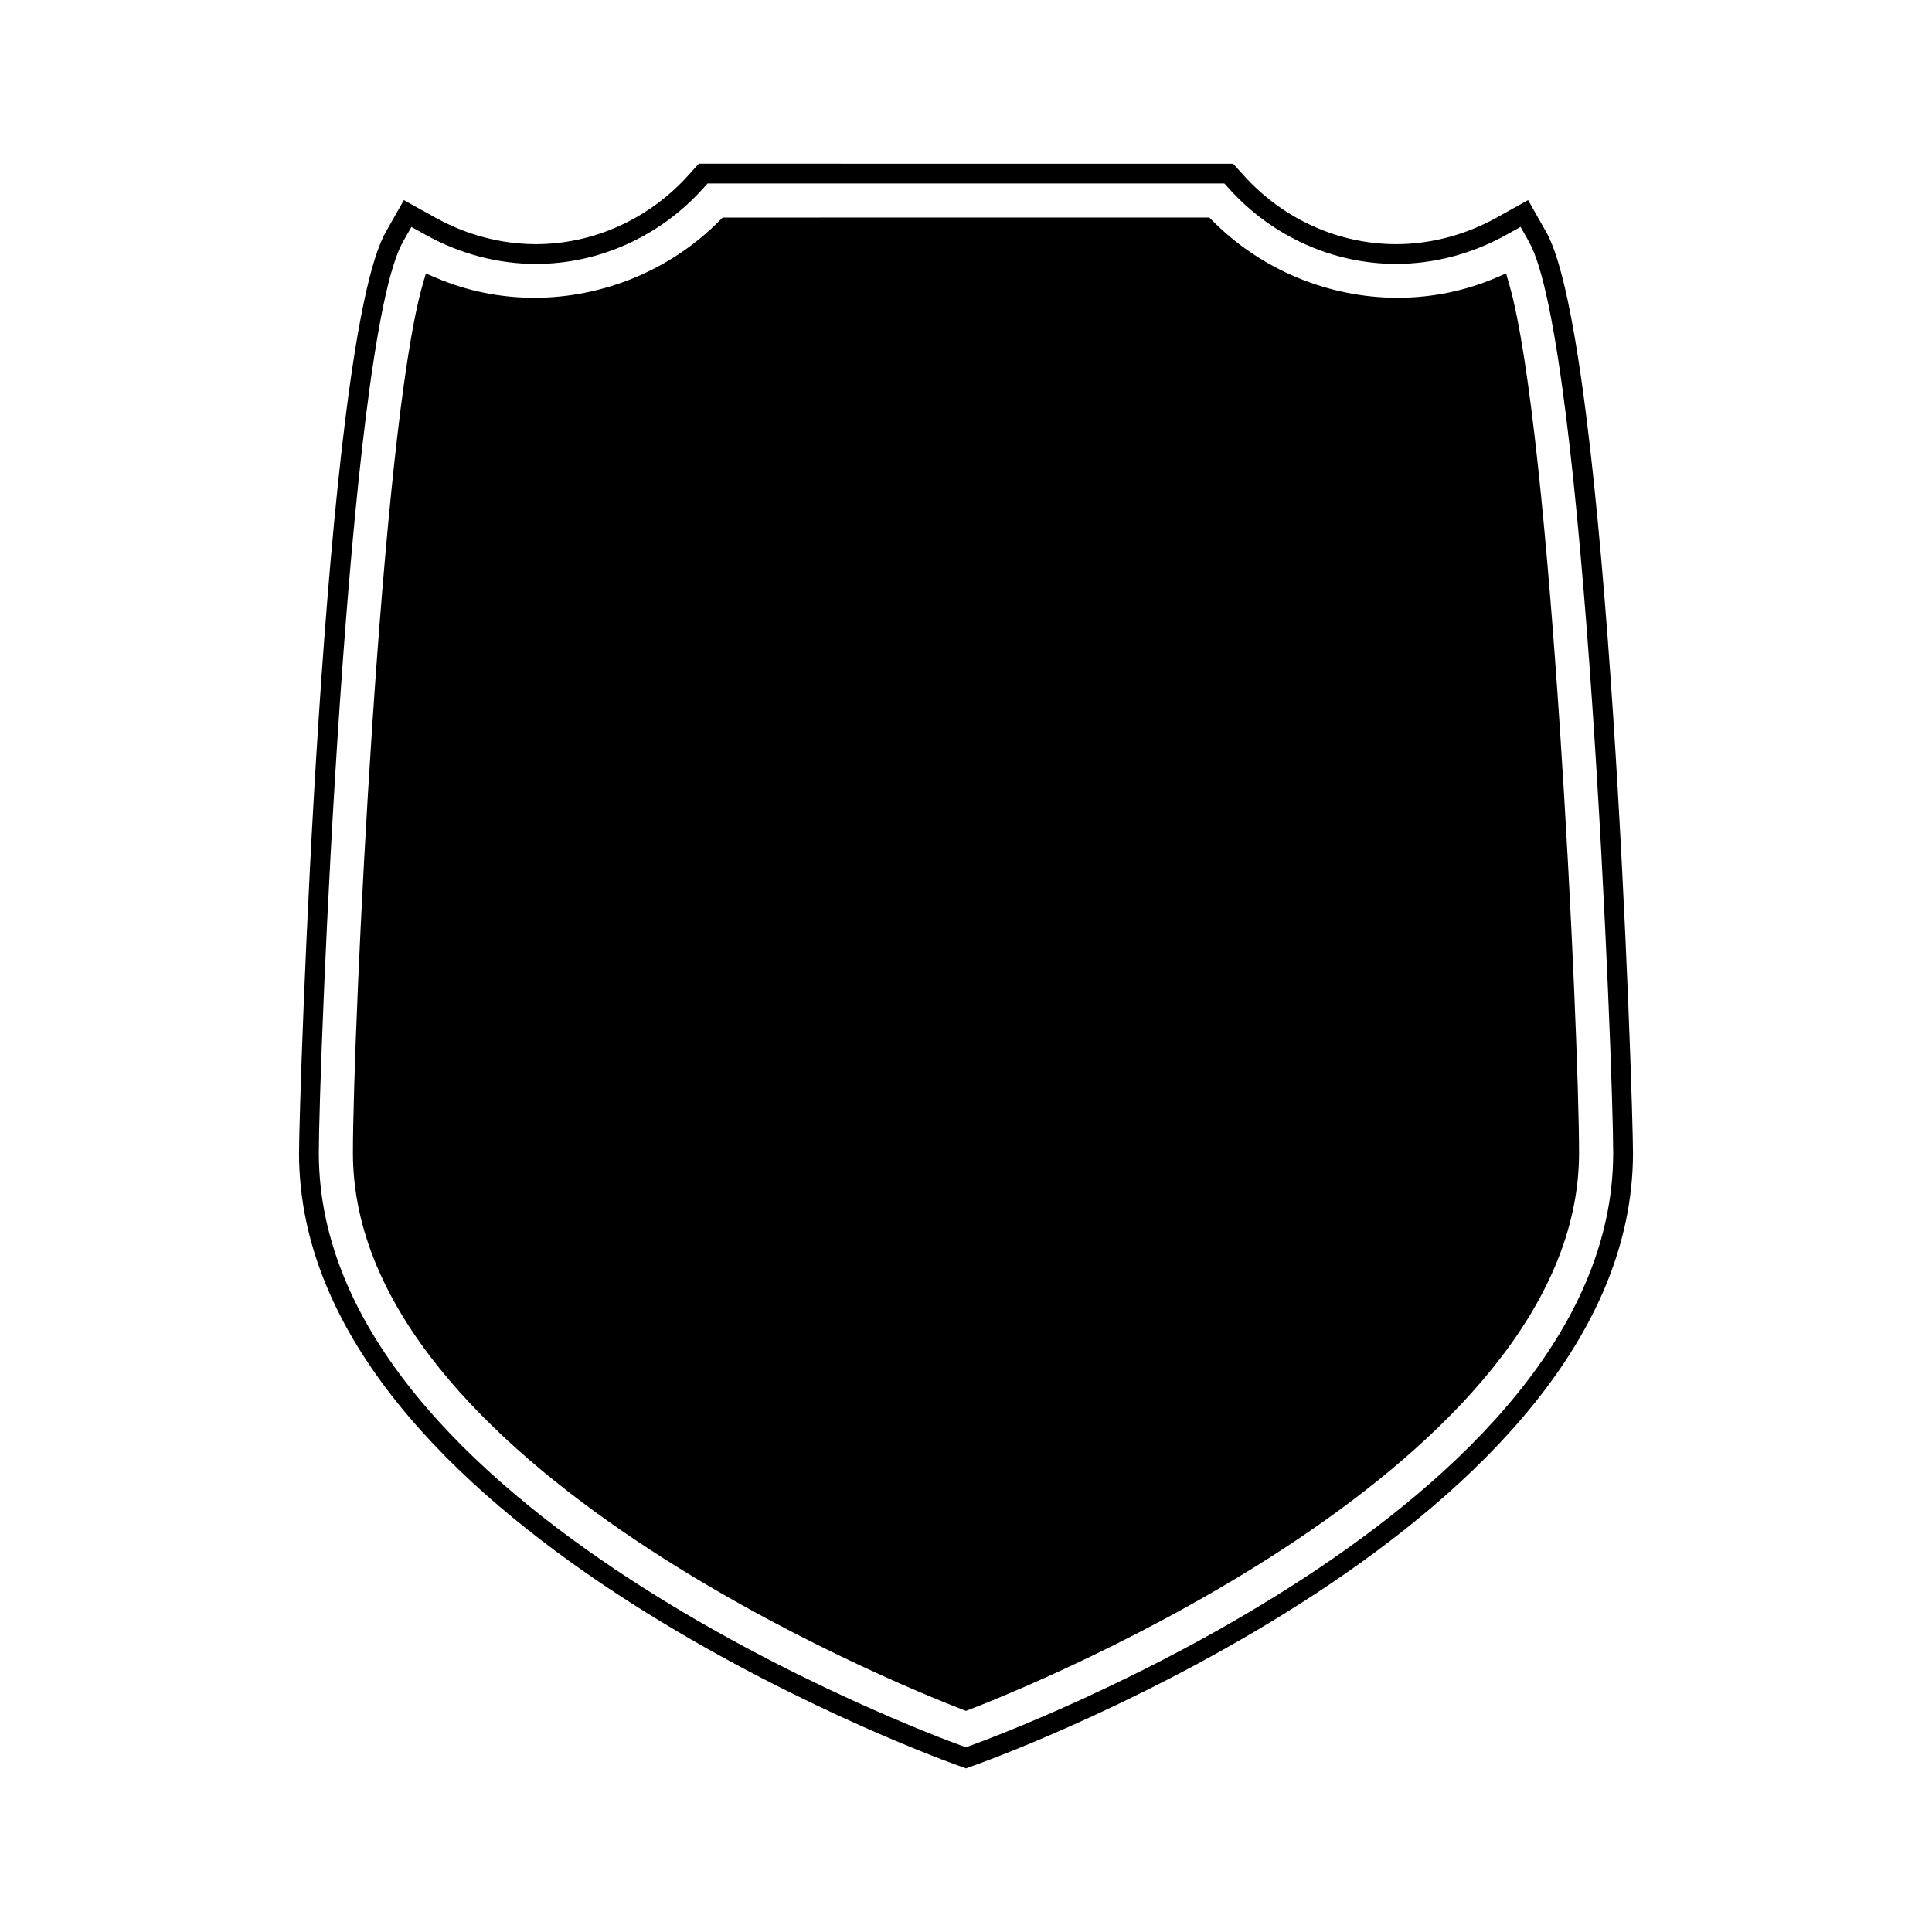
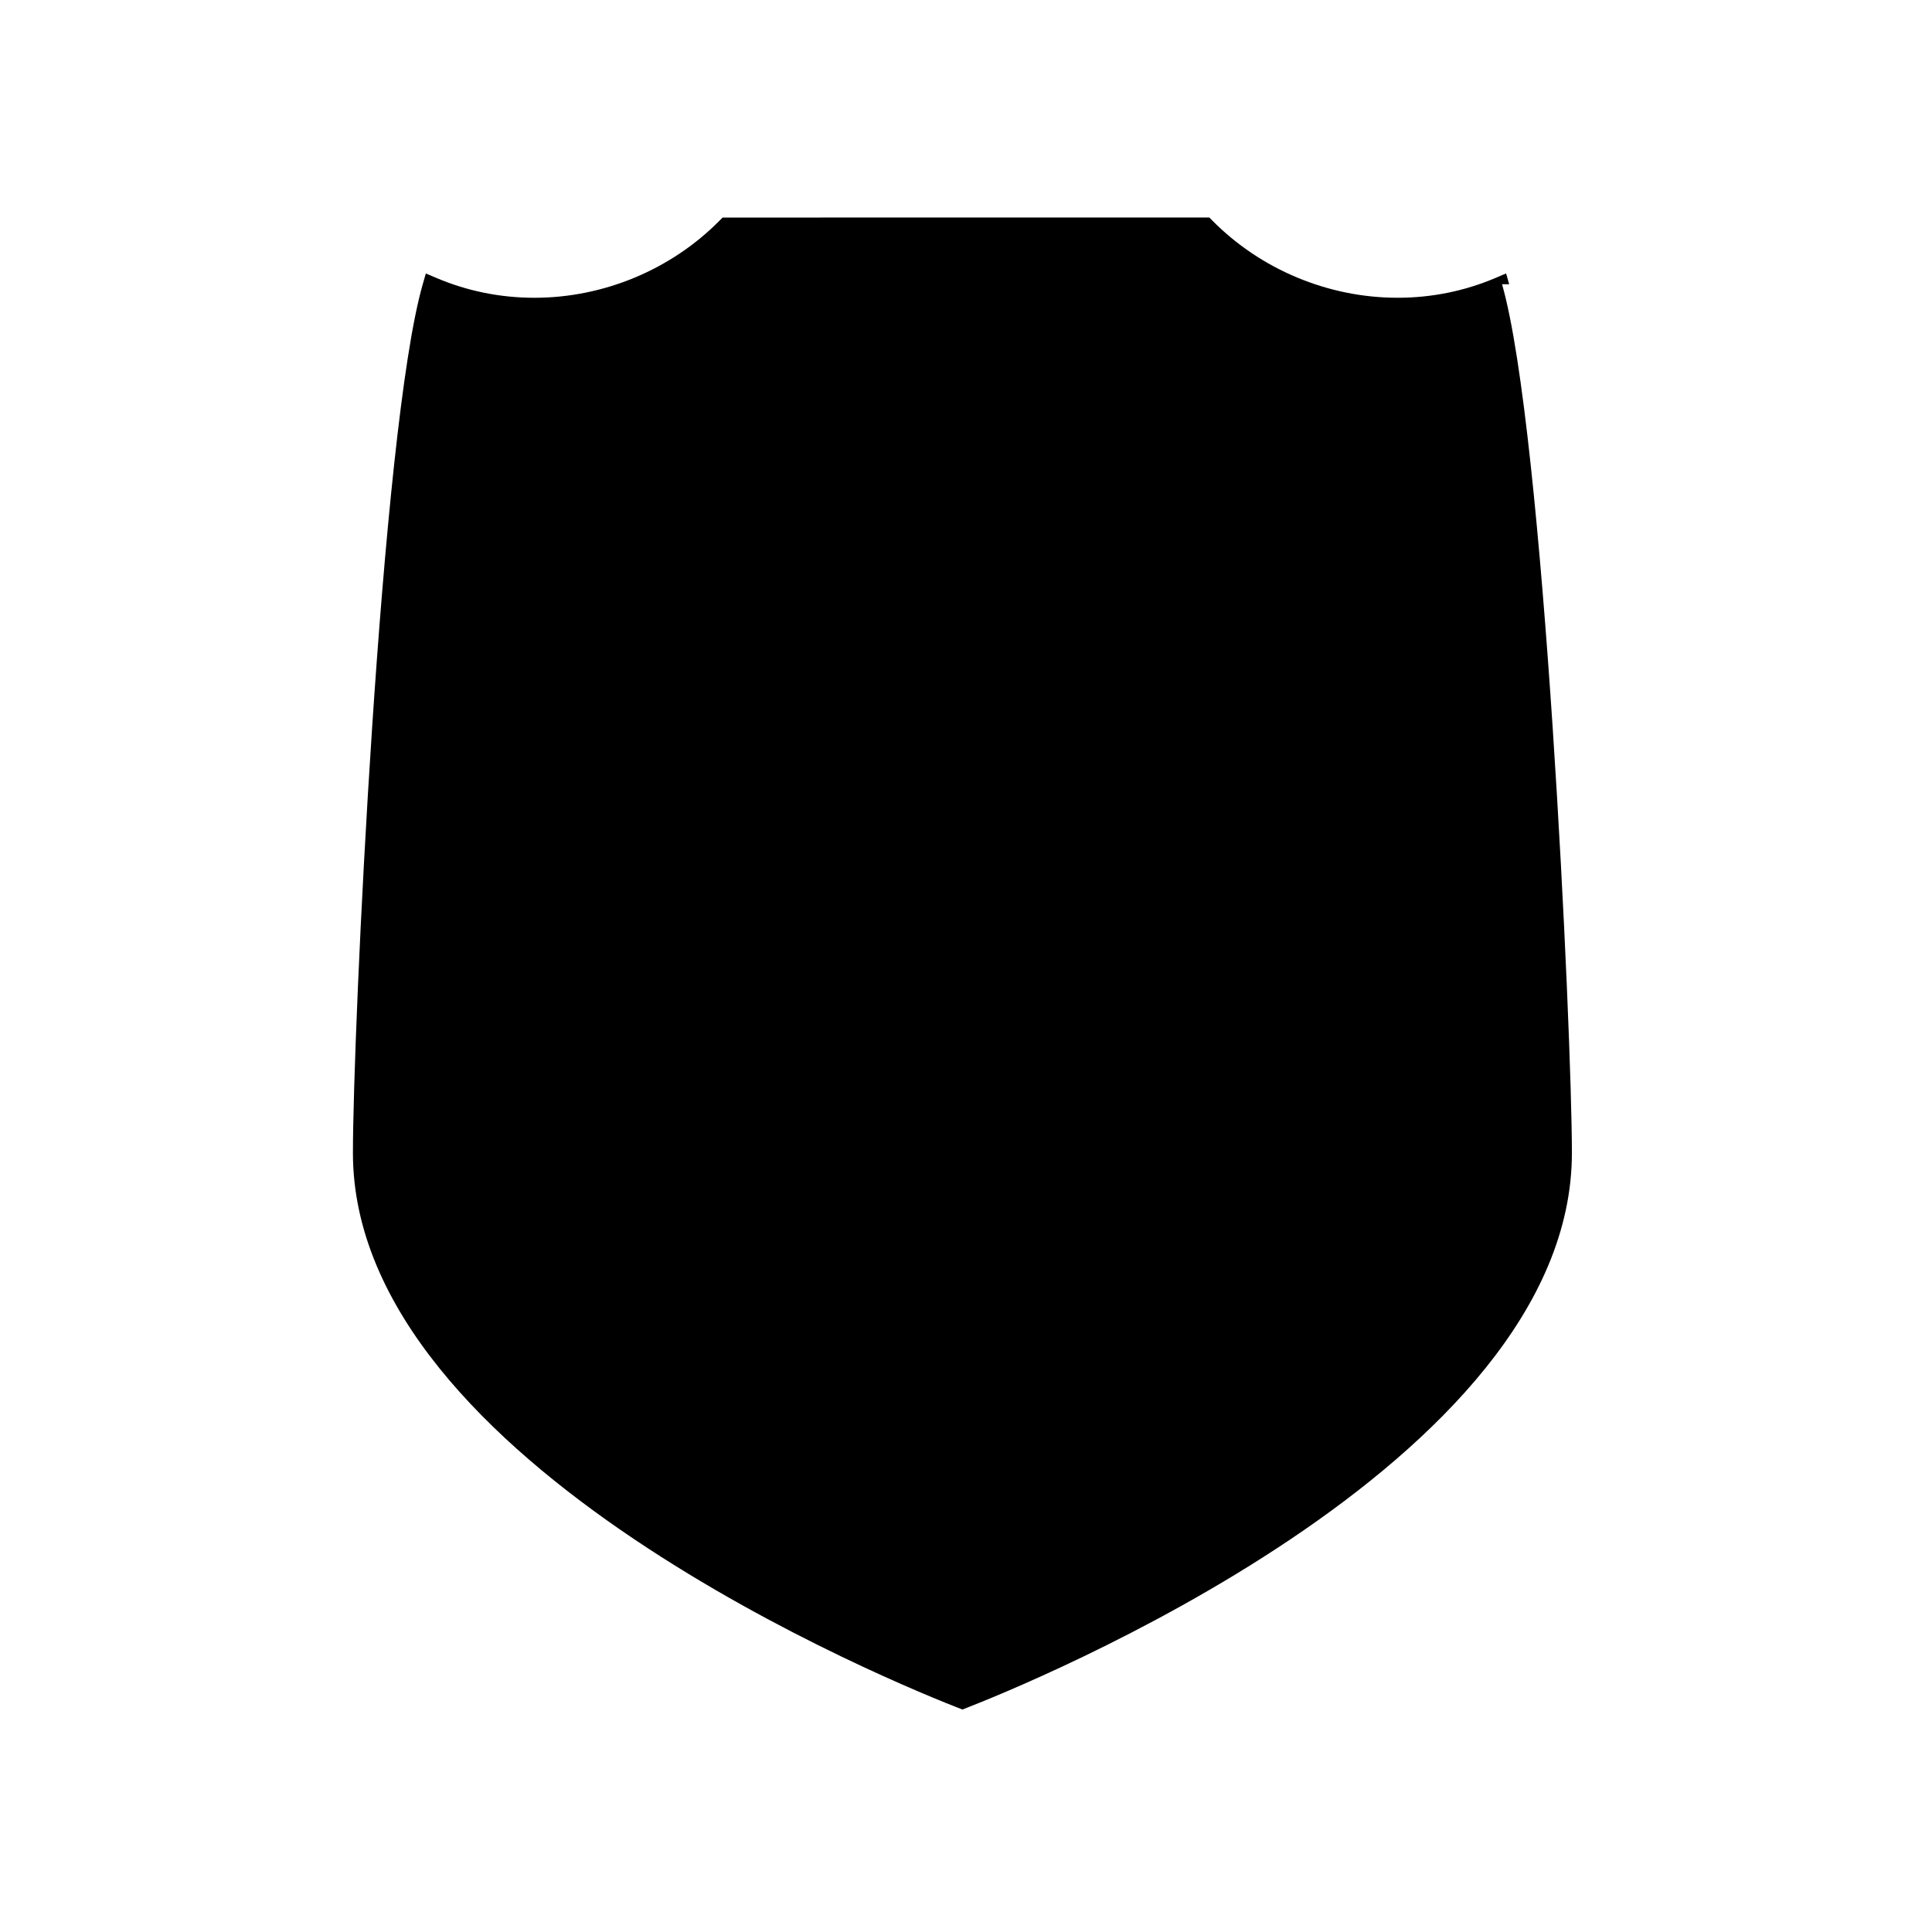
<svg xmlns="http://www.w3.org/2000/svg" fill="#000000" width="800px" height="800px" version="1.1" viewBox="144 144 512 512">
  <g>
-     <path d="m543.95 219.32-0.82-2.856-2.734 1.164c-8.223 3.504-16.984 5.281-26.031 5.281-18.348 0-36.246-7.461-49.109-20.484l-0.766-0.777-128.99 0.004-0.77 0.777c-12.852 13.016-30.742 20.484-49.09 20.484-9.055 0-17.816-1.773-26.055-5.281l-2.731-1.16-0.82 2.852c-11.121 38.668-18.504 198.12-18.504 230.21 0 82.738 144.99 141.12 161.52 147.51l0.949 0.355 0.945-0.355c16.531-6.387 161.52-64.781 161.52-147.51-0.004-32.086-7.394-191.54-18.512-230.21z" />
-     <path d="m553.73 205.44-4.769-8.418-8.449 4.703c-8.223 4.559-17.402 6.977-26.543 6.977-15.184 0-29.855-6.598-40.262-18.105l-2.914-3.211-141.61-0.004-2.898 3.211c-10.406 11.508-25.086 18.109-40.262 18.109-9.133 0-18.305-2.414-26.543-6.981l-8.449-4.688-4.777 8.414c-16.598 29.277-23.008 230.2-23.008 244.1 0 97.961 166.34 159.31 173.42 161.88l3.332 1.207 3.328-1.207c7.086-2.562 173.43-63.805 173.43-161.88-0.004-13.914-6.414-214.84-23.023-244.11zm-152.2 401.04-1.539 0.562-1.539-0.551c-6.938-2.519-169.96-62.629-169.96-156.95 0-22.508 7.453-215.28 22.32-241.51l2.215-3.891 3.91 2.164c9.004 5 19.066 7.641 29.086 7.641 16.656 0 32.746-7.231 44.156-19.844l1.34-1.48h136.95l1.348 1.484c11.395 12.605 27.488 19.832 44.156 19.832 10.02 0 20.078-2.641 29.086-7.637l3.906-2.168 2.203 3.891c14.883 26.219 22.34 219 22.34 241.52 0 94.43-163.02 154.42-169.97 156.93z" />
+     <path d="m543.95 219.32-0.82-2.856-2.734 1.164c-8.223 3.504-16.984 5.281-26.031 5.281-18.348 0-36.246-7.461-49.109-20.484l-0.766-0.777-128.99 0.004-0.77 0.777c-12.852 13.016-30.742 20.484-49.09 20.484-9.055 0-17.816-1.773-26.055-5.281l-2.731-1.16-0.82 2.852c-11.121 38.668-18.504 198.12-18.504 230.21 0 82.738 144.99 141.12 161.52 147.51c16.531-6.387 161.52-64.781 161.52-147.51-0.004-32.086-7.394-191.54-18.512-230.21z" />
  </g>
</svg>